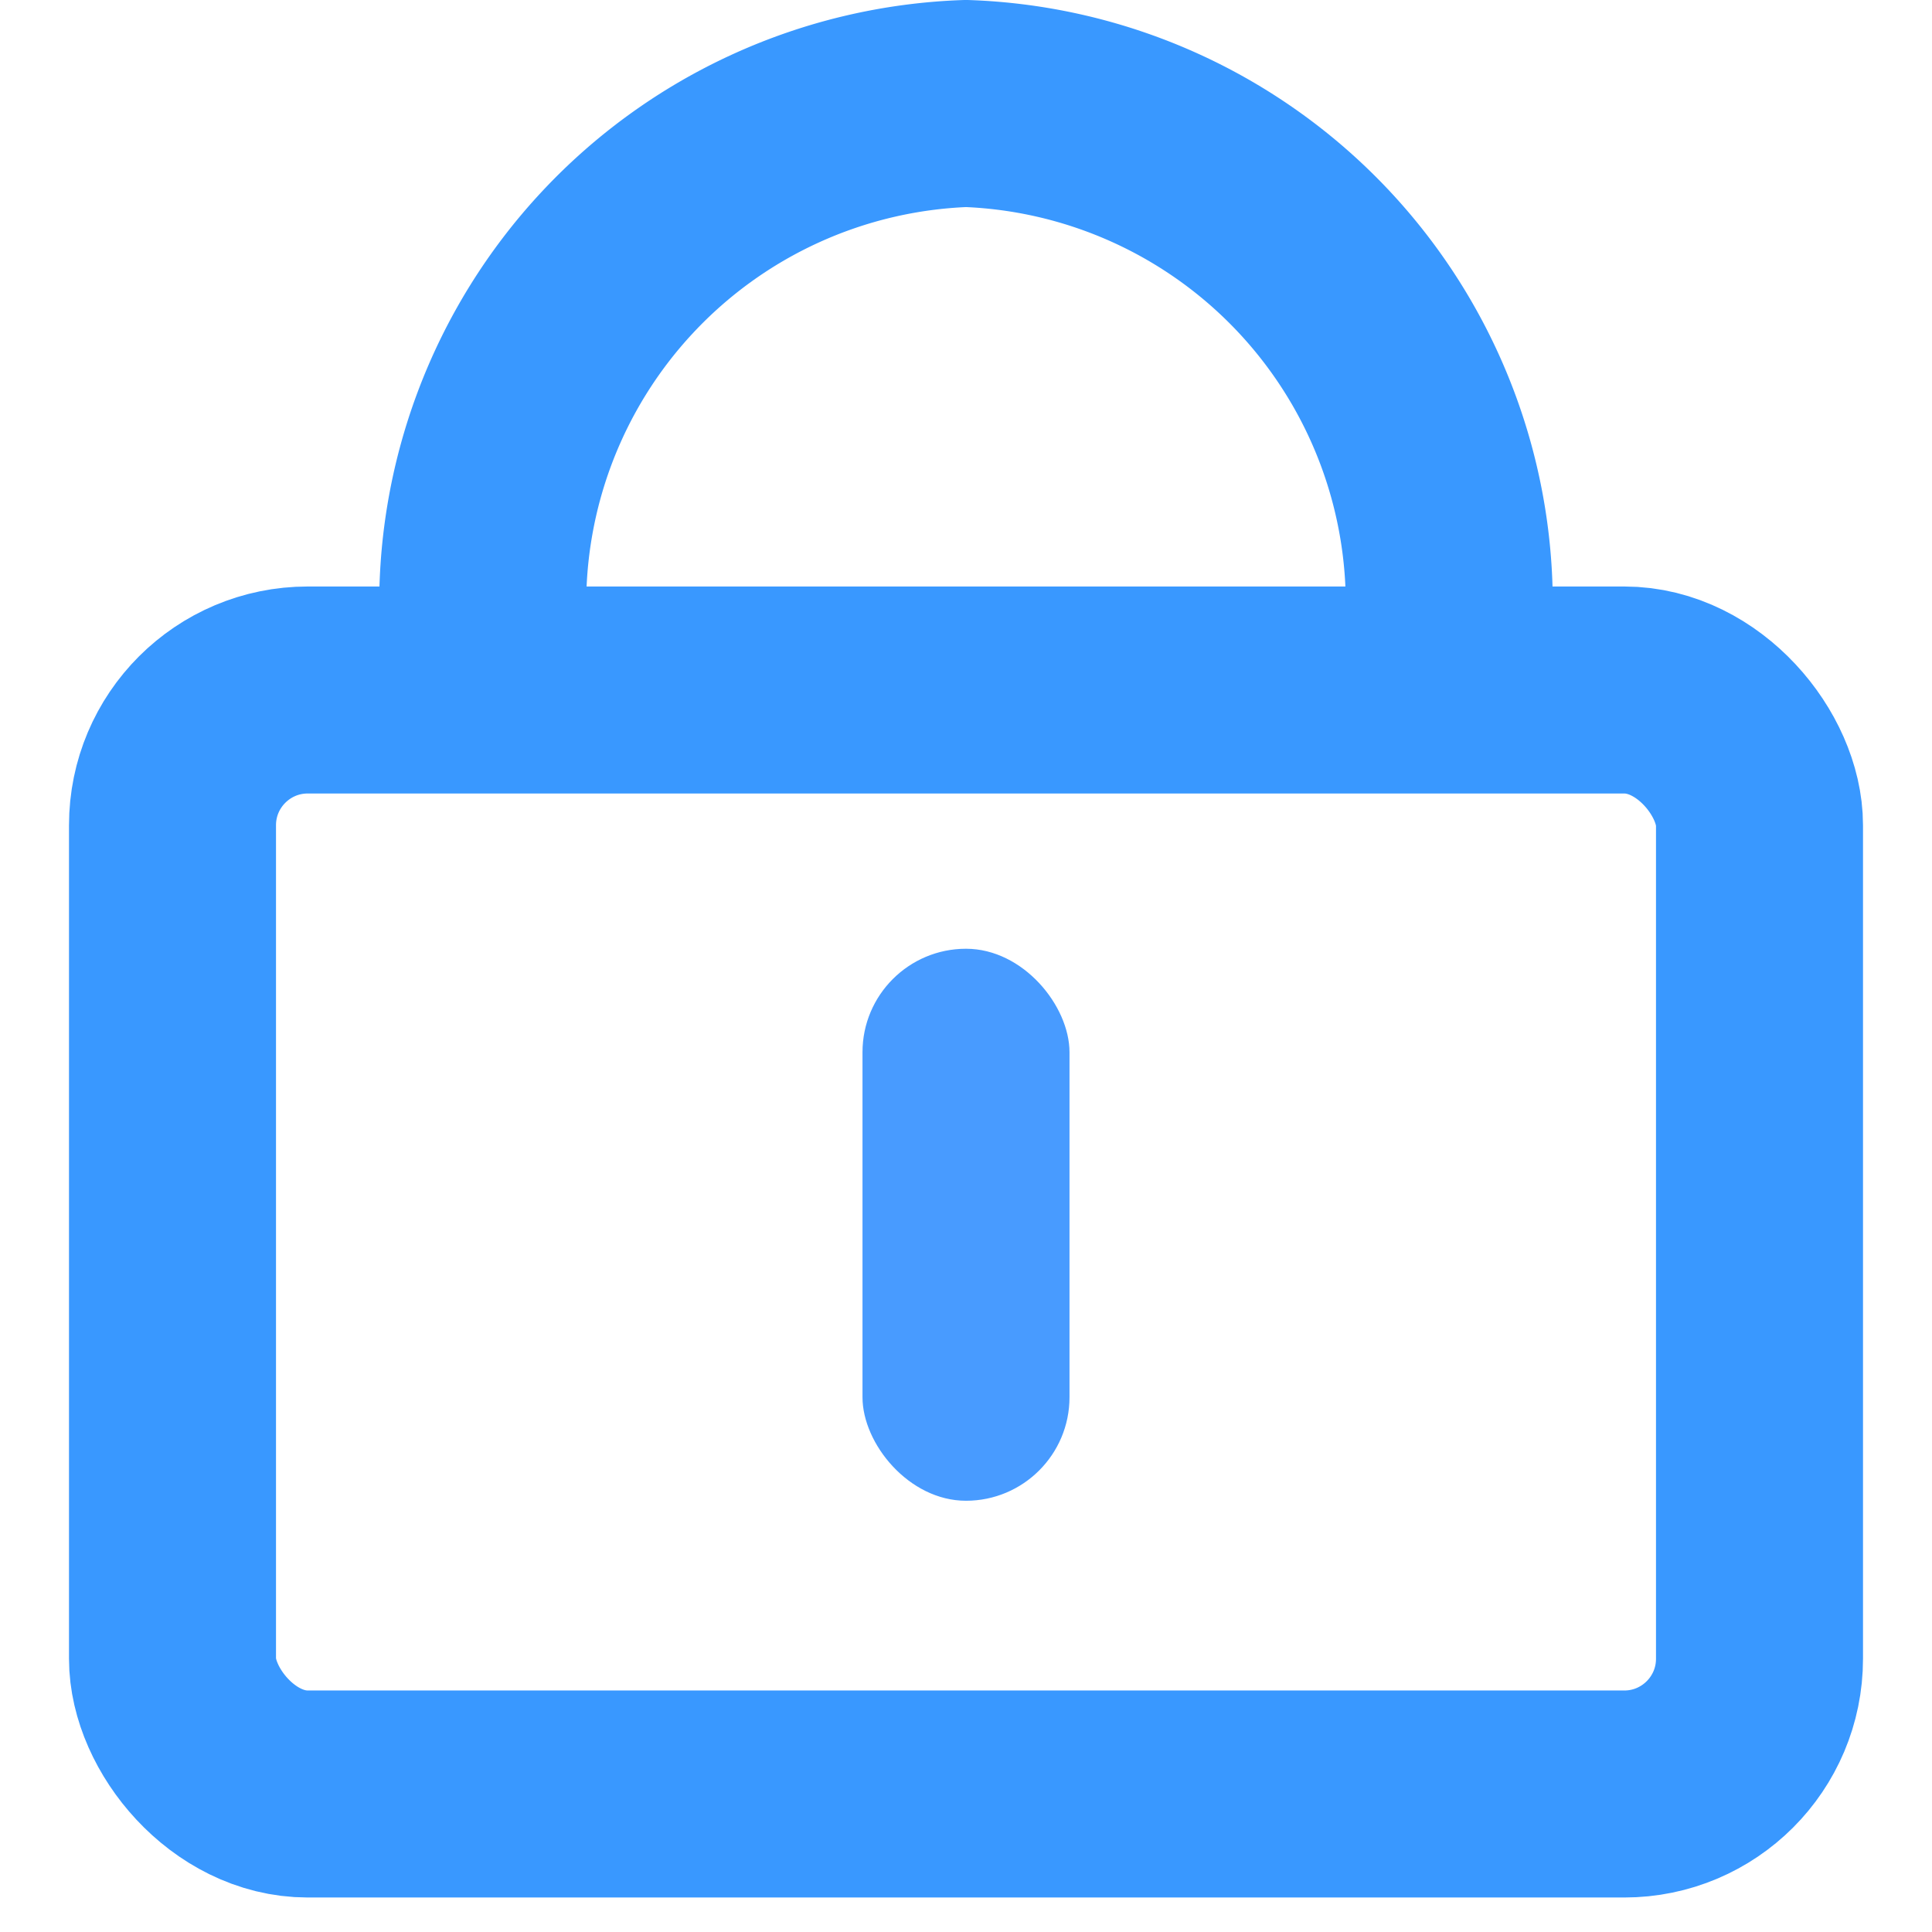
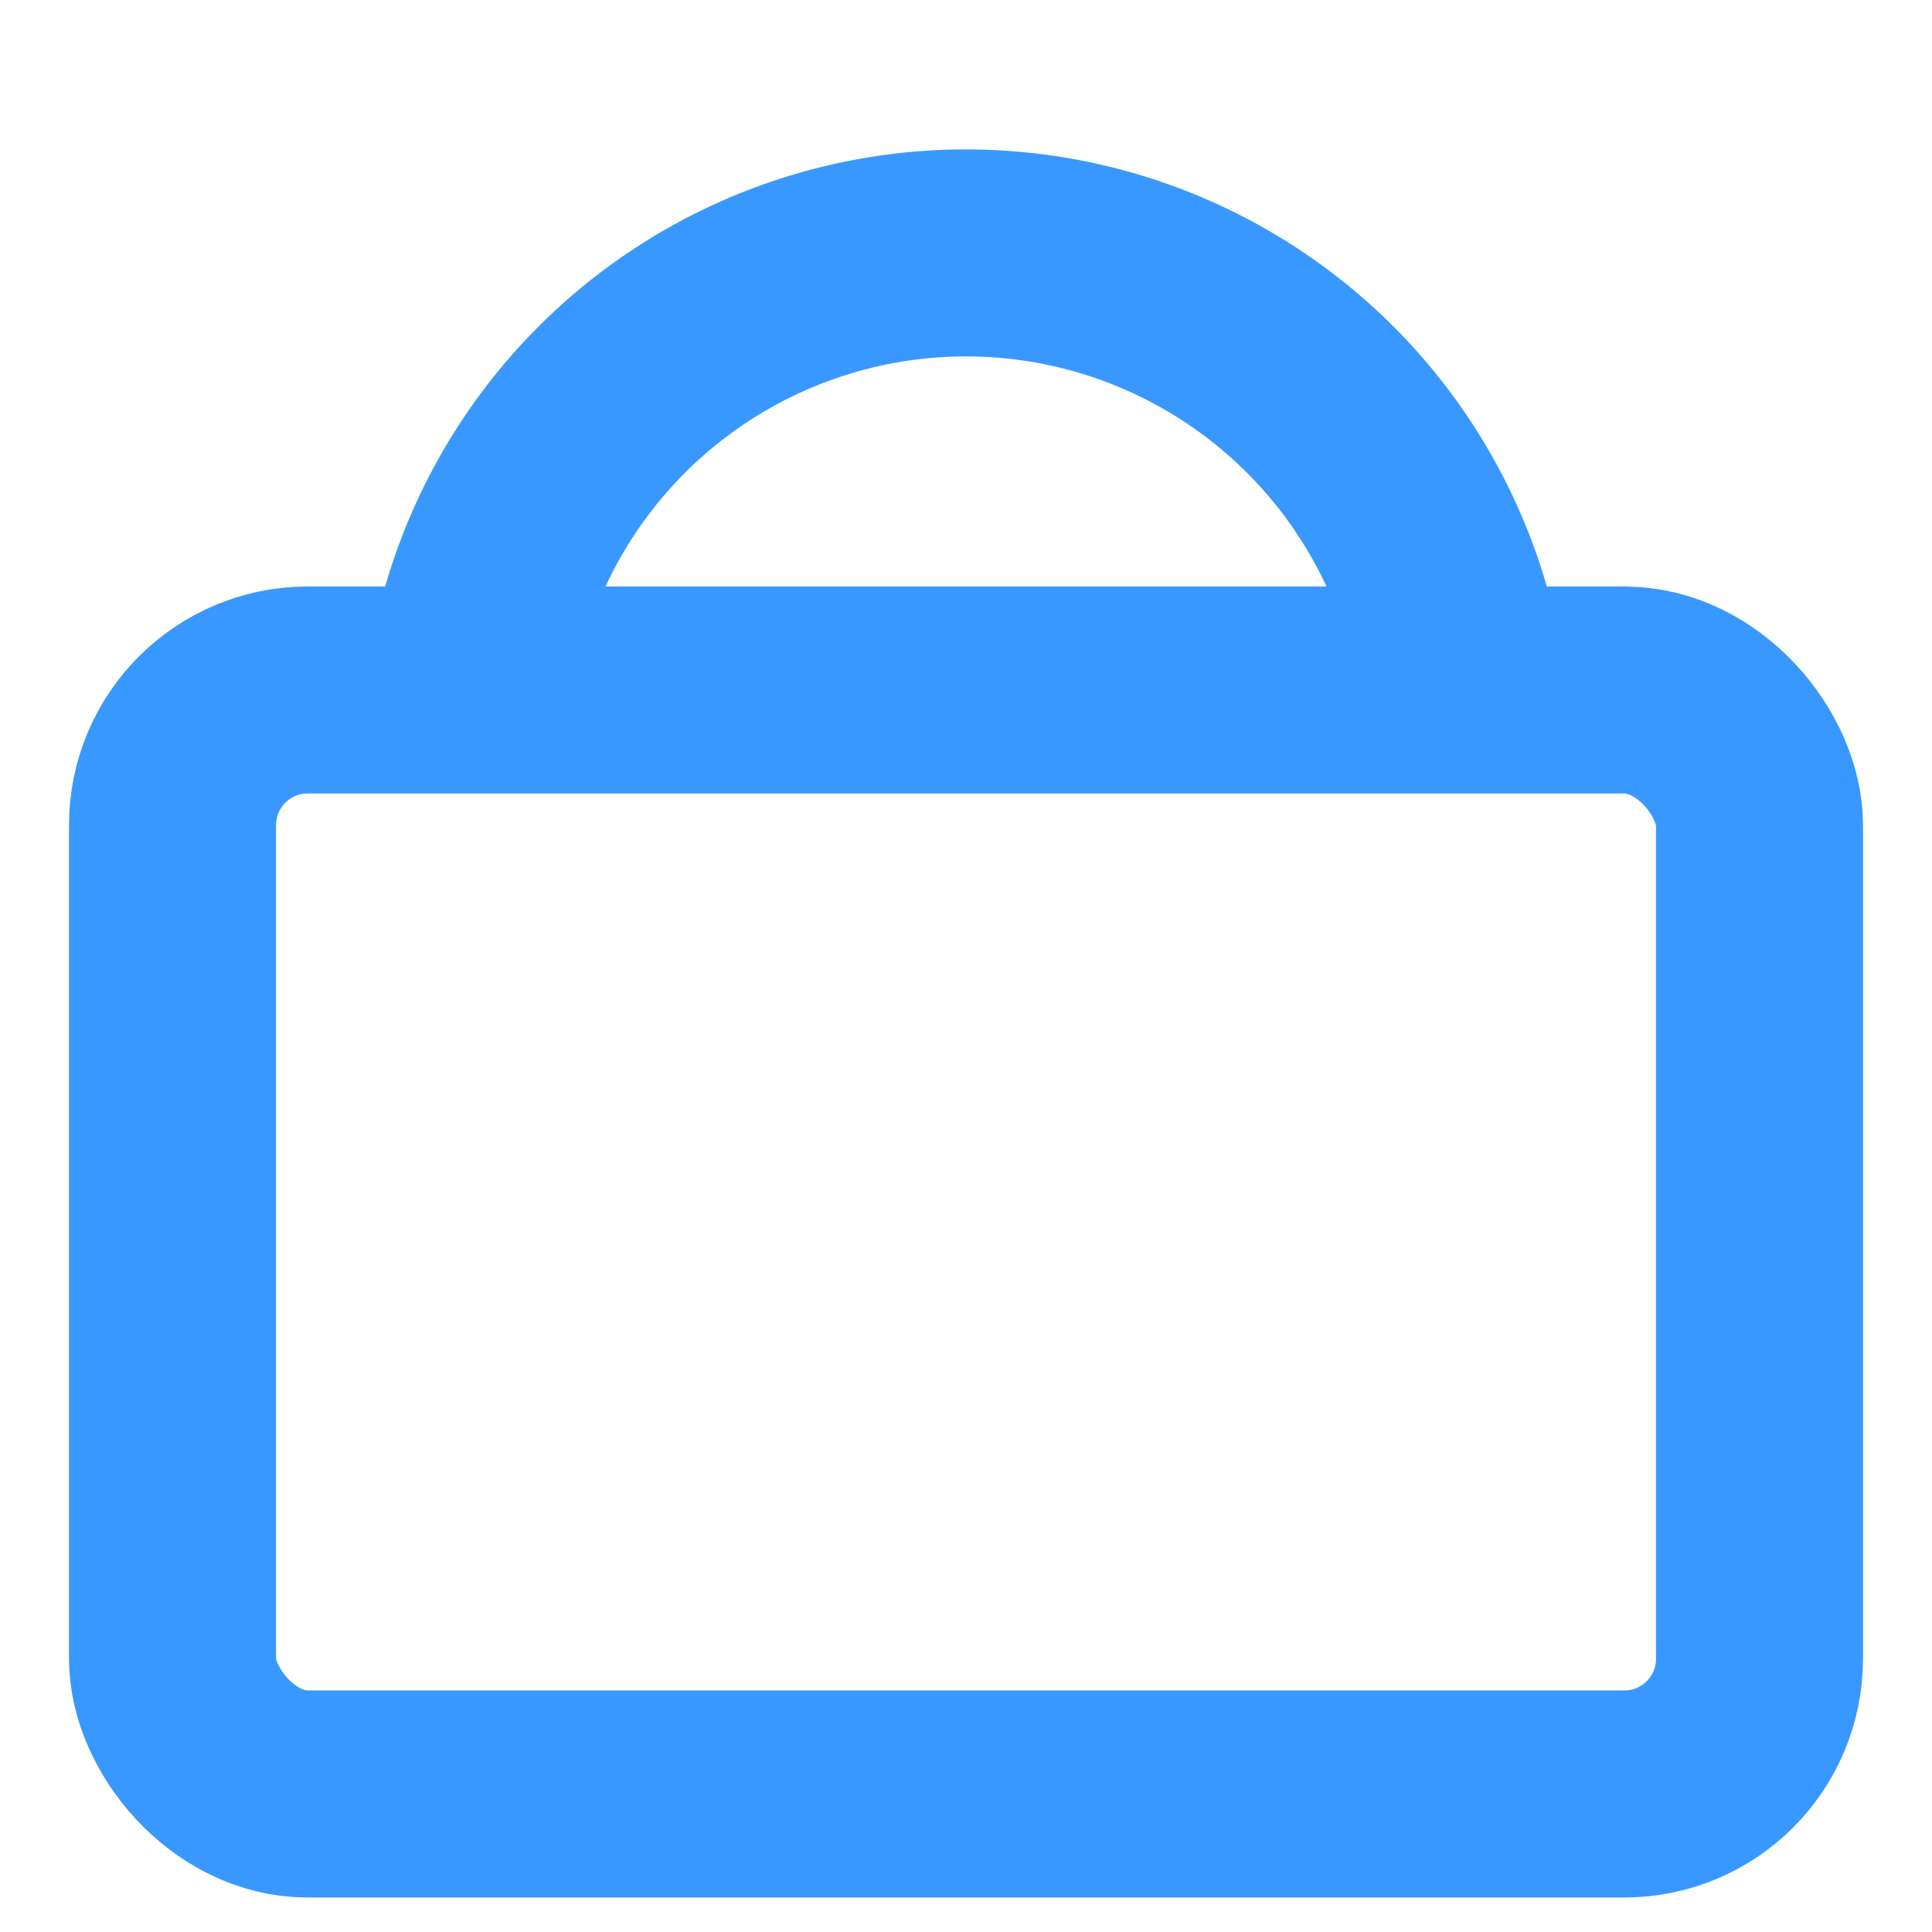
<svg xmlns="http://www.w3.org/2000/svg" viewBox="0 0 28 28">
  <defs>
    <style>.cls-1{fill:#fff;opacity:0;}.cls-2{fill:none;stroke:#3998ff;stroke-miterlimit:10;stroke-width:3px;}.cls-3{fill:#489bff;}</style>
  </defs>
  <title>11</title>
  <g id="图层_2" data-name="图层 2">
    <g id="图层_1-2" data-name="图层 1">
      <rect class="cls-1" width="28" height="28" />
      <rect class="cls-2" x="2.5" y="10" width="23" height="16" rx="1.96" />
-       <path class="cls-2" d="M7,9a7.26,7.26,0,0,1,7-7.5A7.26,7.26,0,0,1,21,9" />
-       <rect class="cls-3" x="12.5" y="13.75" width="3" height="8" rx="1.5" />
+       <path class="cls-2" d="M7,9A7.26,7.26,0,0,1,21,9" />
    </g>
  </g>
</svg>